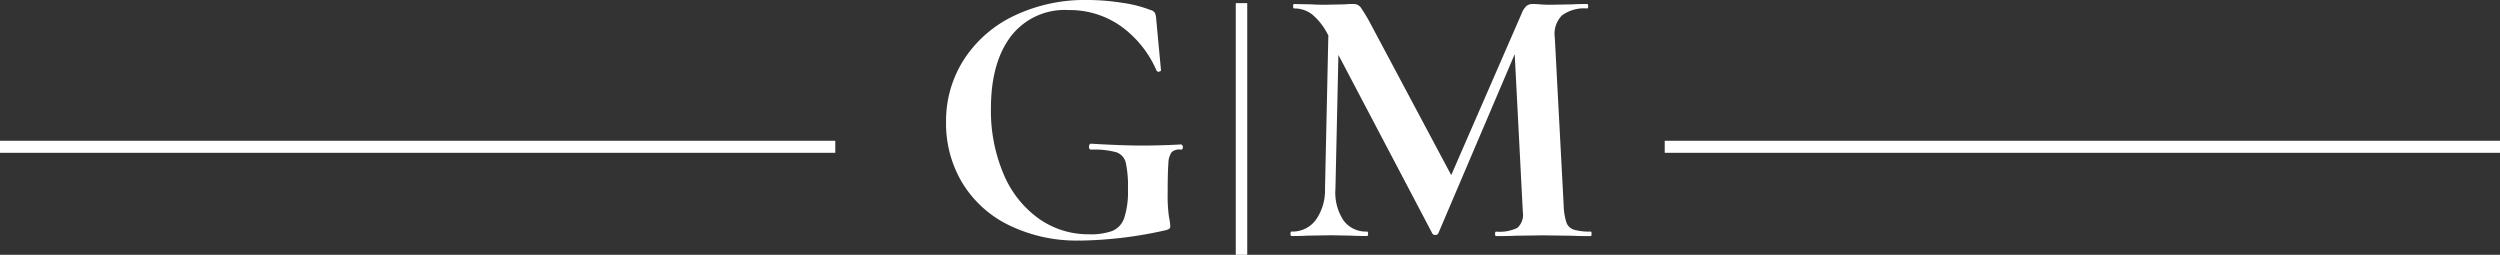
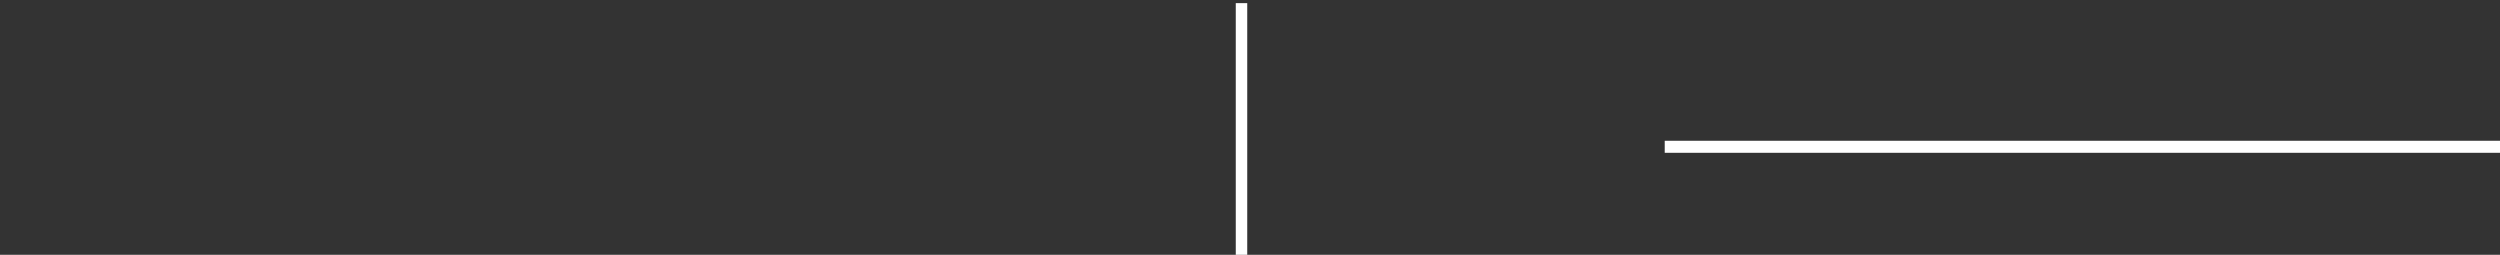
<svg xmlns="http://www.w3.org/2000/svg" width="288.057" height="29.357" viewBox="0 0 288.057 29.357">
  <rect x="0" y="0" width="288.057" height="29.357" fill="#333333" stroke="none" />
  <g id=":_logo-gm-garriott-maurer" data-name=": logo-gm-garriott-maurer" transform="translate(-1221.95 92.375)">
-     <path id="Path_98" data-name="Path 98" d="M0,0H96.243V1.386H0Z" transform="translate(1221.95 -76.155)" fill="#fff" />
    <path id="Path_97" data-name="Path 97" d="M0,0H96.243V1.386H0Z" transform="translate(1413.764 -76.155)" fill="#fff" />
-     <path id="Path_88" data-name="Path 88" d="M1995.678,37.517a17.786,17.786,0,0,1-8.212-1.8,12.841,12.841,0,0,1-5.346-4.9,13.289,13.289,0,0,1-1.839-6.907h0a13.079,13.079,0,0,1,2.117-7.335,14.055,14.055,0,0,1,5.817-5,18.887,18.887,0,0,1,8.276-1.775h0a26.287,26.287,0,0,1,4.063.321,14.821,14.821,0,0,1,3.293.834h0a.841.841,0,0,1,.492.321,1.817,1.817,0,0,1,.15.663h0l.556,5.945c0,.086-.072.143-.214.171a.245.245,0,0,1-.3-.128h0A12.3,12.3,0,0,0,2000.4,12.8a10.23,10.23,0,0,0-6.009-1.839h0a7.815,7.815,0,0,0-6.65,3.037q-2.289,3.037-2.289,8.3h0a18.617,18.617,0,0,0,1.454,7.549,11.958,11.958,0,0,0,4.042,5.132,9.847,9.847,0,0,0,5.8,1.818h0a7.389,7.389,0,0,0,2.694-.385,2.47,2.47,0,0,0,1.369-1.5,9.663,9.663,0,0,0,.428-3.293h0a12.661,12.661,0,0,0-.256-3.1,1.679,1.679,0,0,0-1.091-1.176,9.591,9.591,0,0,0-2.887-.3h0q-.256,0-.256-.342h0a.449.449,0,0,1,.064-.235.18.18,0,0,1,.15-.107h0q3.635.214,5.86.214h0q2.181,0,4.533-.128h0a.18.18,0,0,1,.149.107.382.382,0,0,1,.064.192h0q0,.3-.214.3h0a1.325,1.325,0,0,0-1.069.278,2.258,2.258,0,0,0-.385,1.283q-.085.962-.085,3.443h0a17.169,17.169,0,0,0,.15,2.737,7.976,7.976,0,0,1,.149,1.026h0a.426.426,0,0,1-.107.342,1.257,1.257,0,0,1-.406.171h0a47.258,47.258,0,0,1-9.923,1.2Zm58.894-1.026q.086,0,.085.257t-.085.257h0q-1.454,0-2.309-.043h0l-3.165-.043-3.208.043q-.812.043-2.224.043h0q-.129,0-.129-.257t.129-.257h0a4.787,4.787,0,0,0,2.437-.428,2.036,2.036,0,0,0,.642-1.8h0l-.042-.727-.9-17.493L2036.994,36.7a.345.345,0,0,1-.342.171h0a.344.344,0,0,1-.342-.171h0l-10.821-20.572-.342,15.44a5.792,5.792,0,0,0,.919,3.614,3.178,3.178,0,0,0,2.716,1.3h0c.085,0,.128.086.128.257s-.043.257-.128.257h0q-1.155,0-1.8-.043h0l-2.353-.043-2.694.043q-.684.043-1.839.043h0q-.128,0-.128-.257t.128-.257h0a3.33,3.33,0,0,0,2.78-1.326,5.914,5.914,0,0,0,1.069-3.593h0l.385-17.707-.042-.043a7.4,7.4,0,0,0-1.775-2.31,3.318,3.318,0,0,0-2.117-.727h0c-.086,0-.128-.086-.128-.257s.042-.257.128-.257h0l2.01.043q.6.043,1.54.043h0l2.267-.043a9.218,9.218,0,0,1,.984-.043h0a1.02,1.02,0,0,1,.855.385,18.8,18.8,0,0,1,1.112,1.839h0l9.324,17.493,8.126-18.647a2.264,2.264,0,0,1,.535-.834,1.12,1.12,0,0,1,.748-.235h0q.385,0,.877.043t1.133.043h0l2.523-.043q.6-.043,1.711-.043h0q.129,0,.128.257t-.128.257h0a4.271,4.271,0,0,0-2.908.813,3.02,3.02,0,0,0-.812,2.523h0l1.026,19.417a6.942,6.942,0,0,0,.321,1.925,1.348,1.348,0,0,0,.855.813,6.462,6.462,0,0,0,1.946.214Z" transform="translate(-649.324 -102.177)" fill="#fff" />
    <path id="Path_99" data-name="Path 99" d="M0,0H1.321V29H0Z" transform="translate(1364.339 -92.017)" fill="#fff" />
  </g>
</svg>